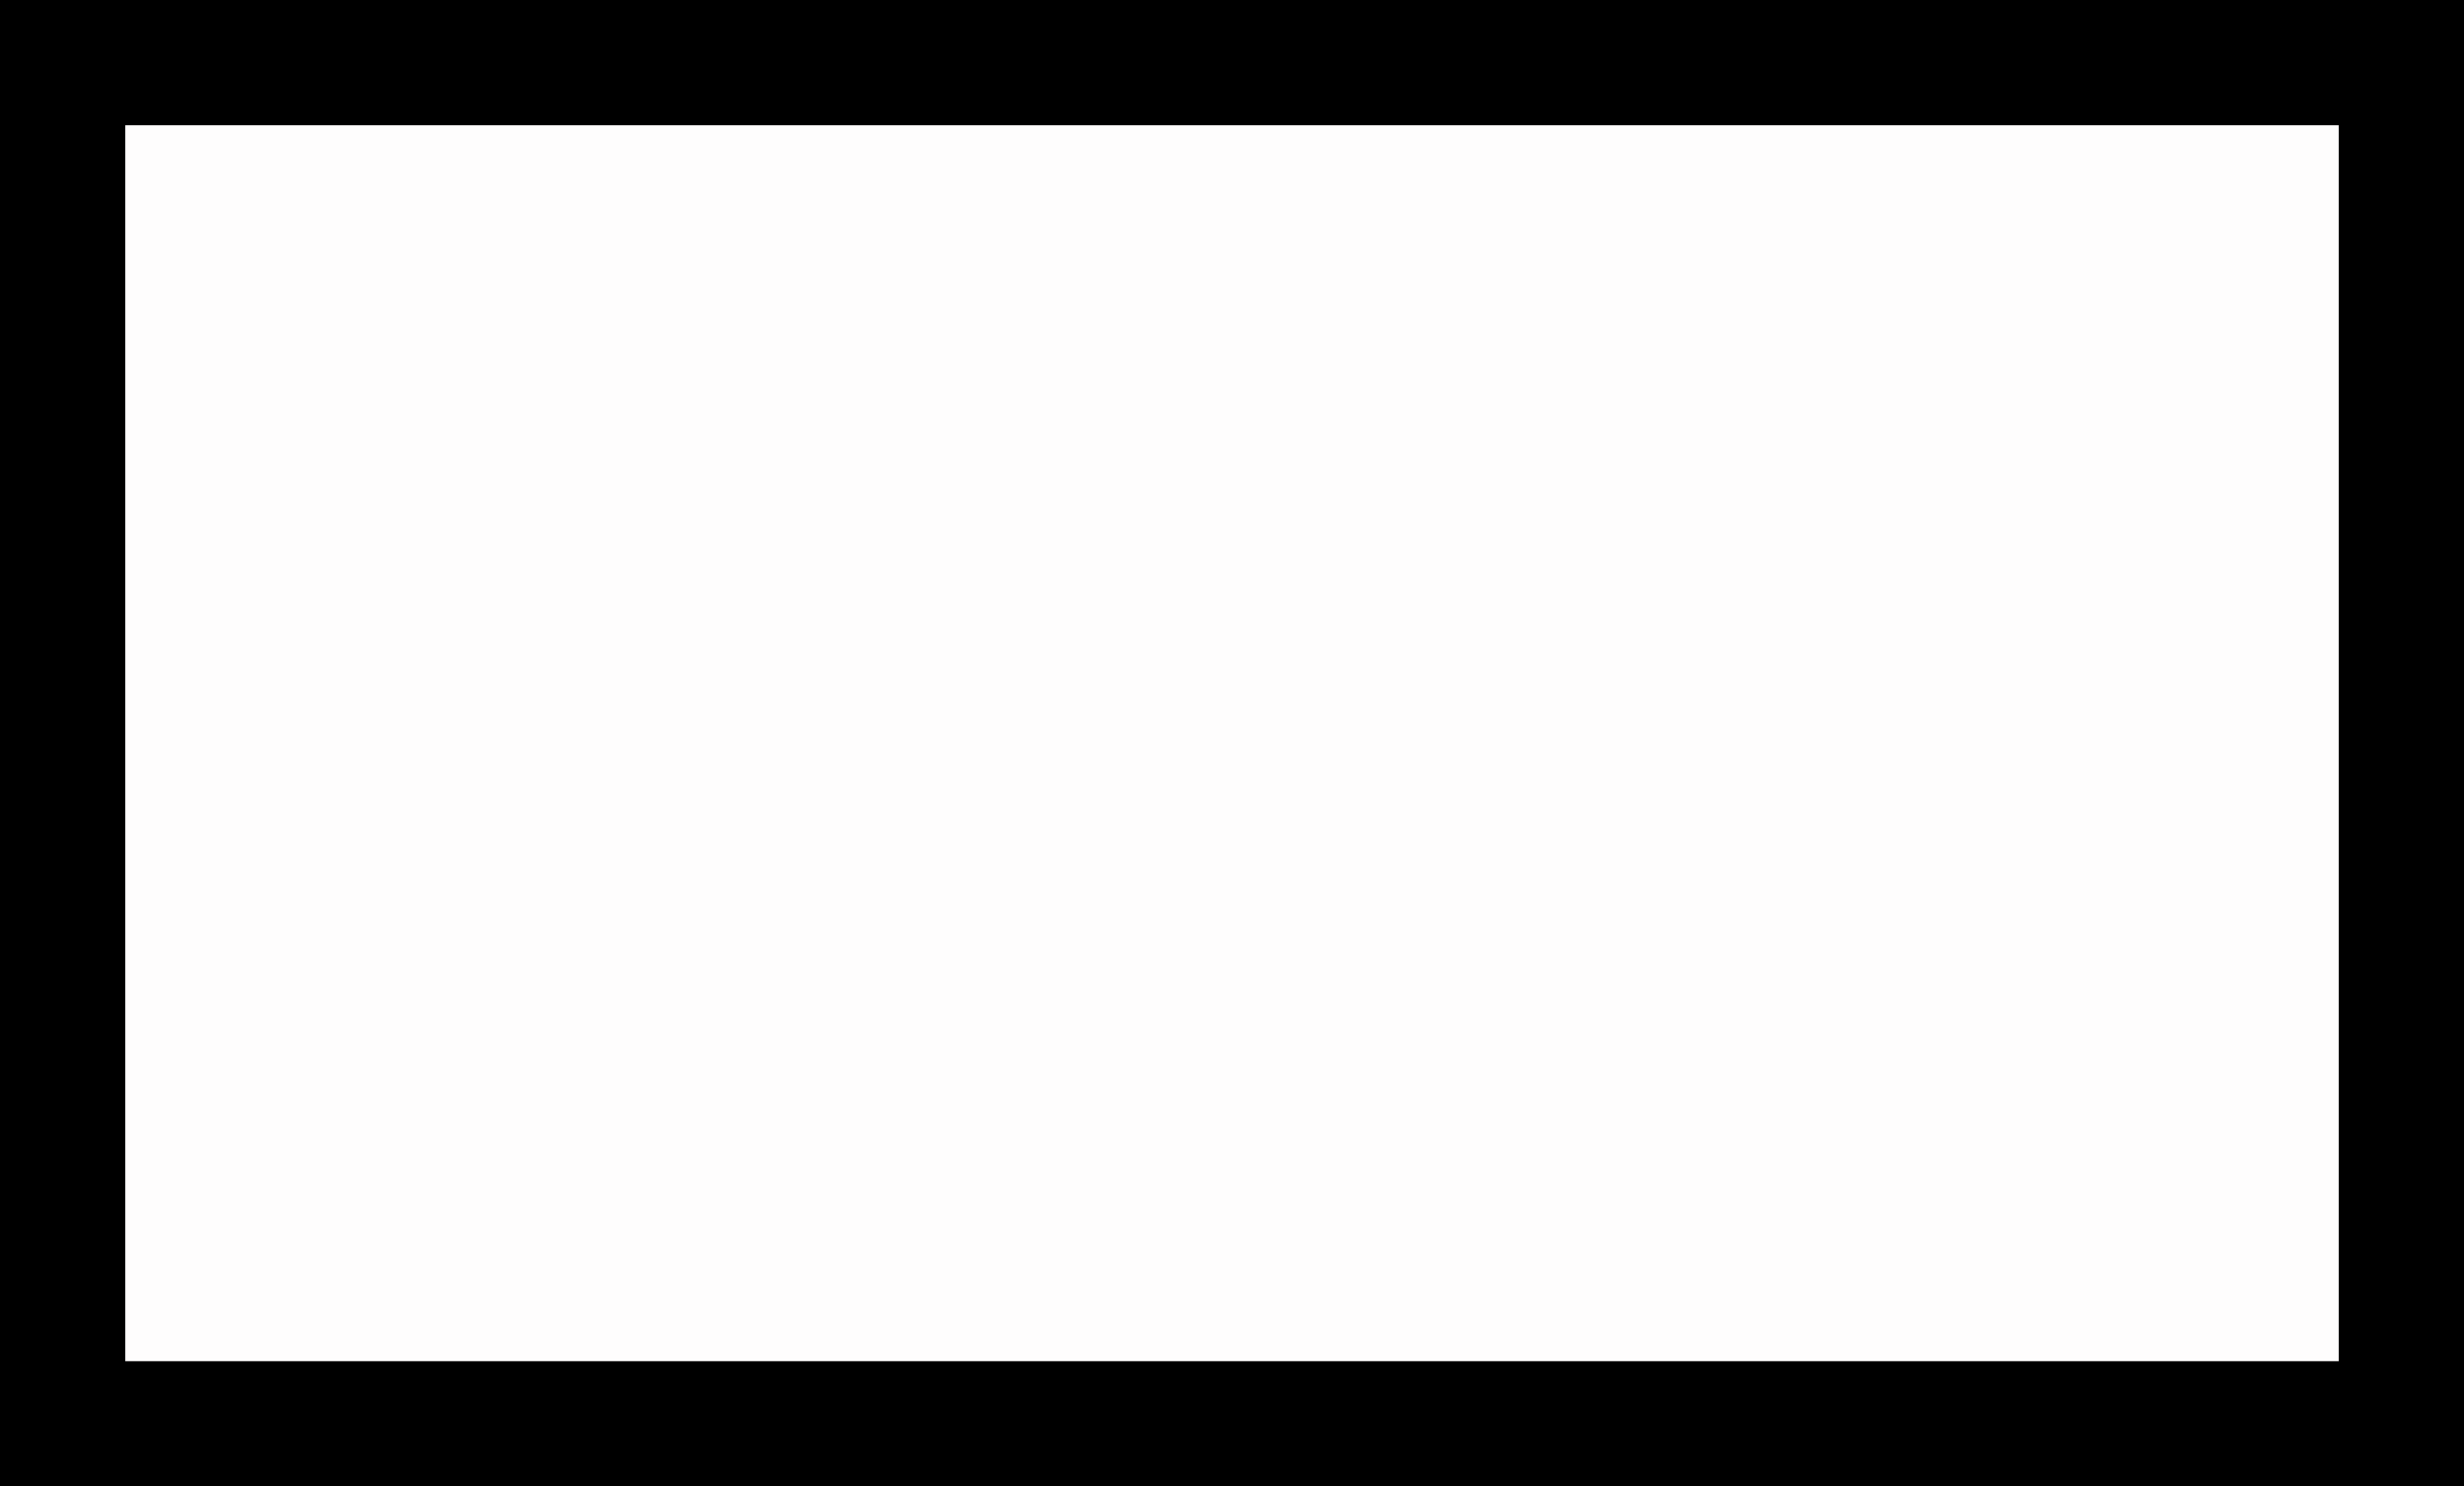
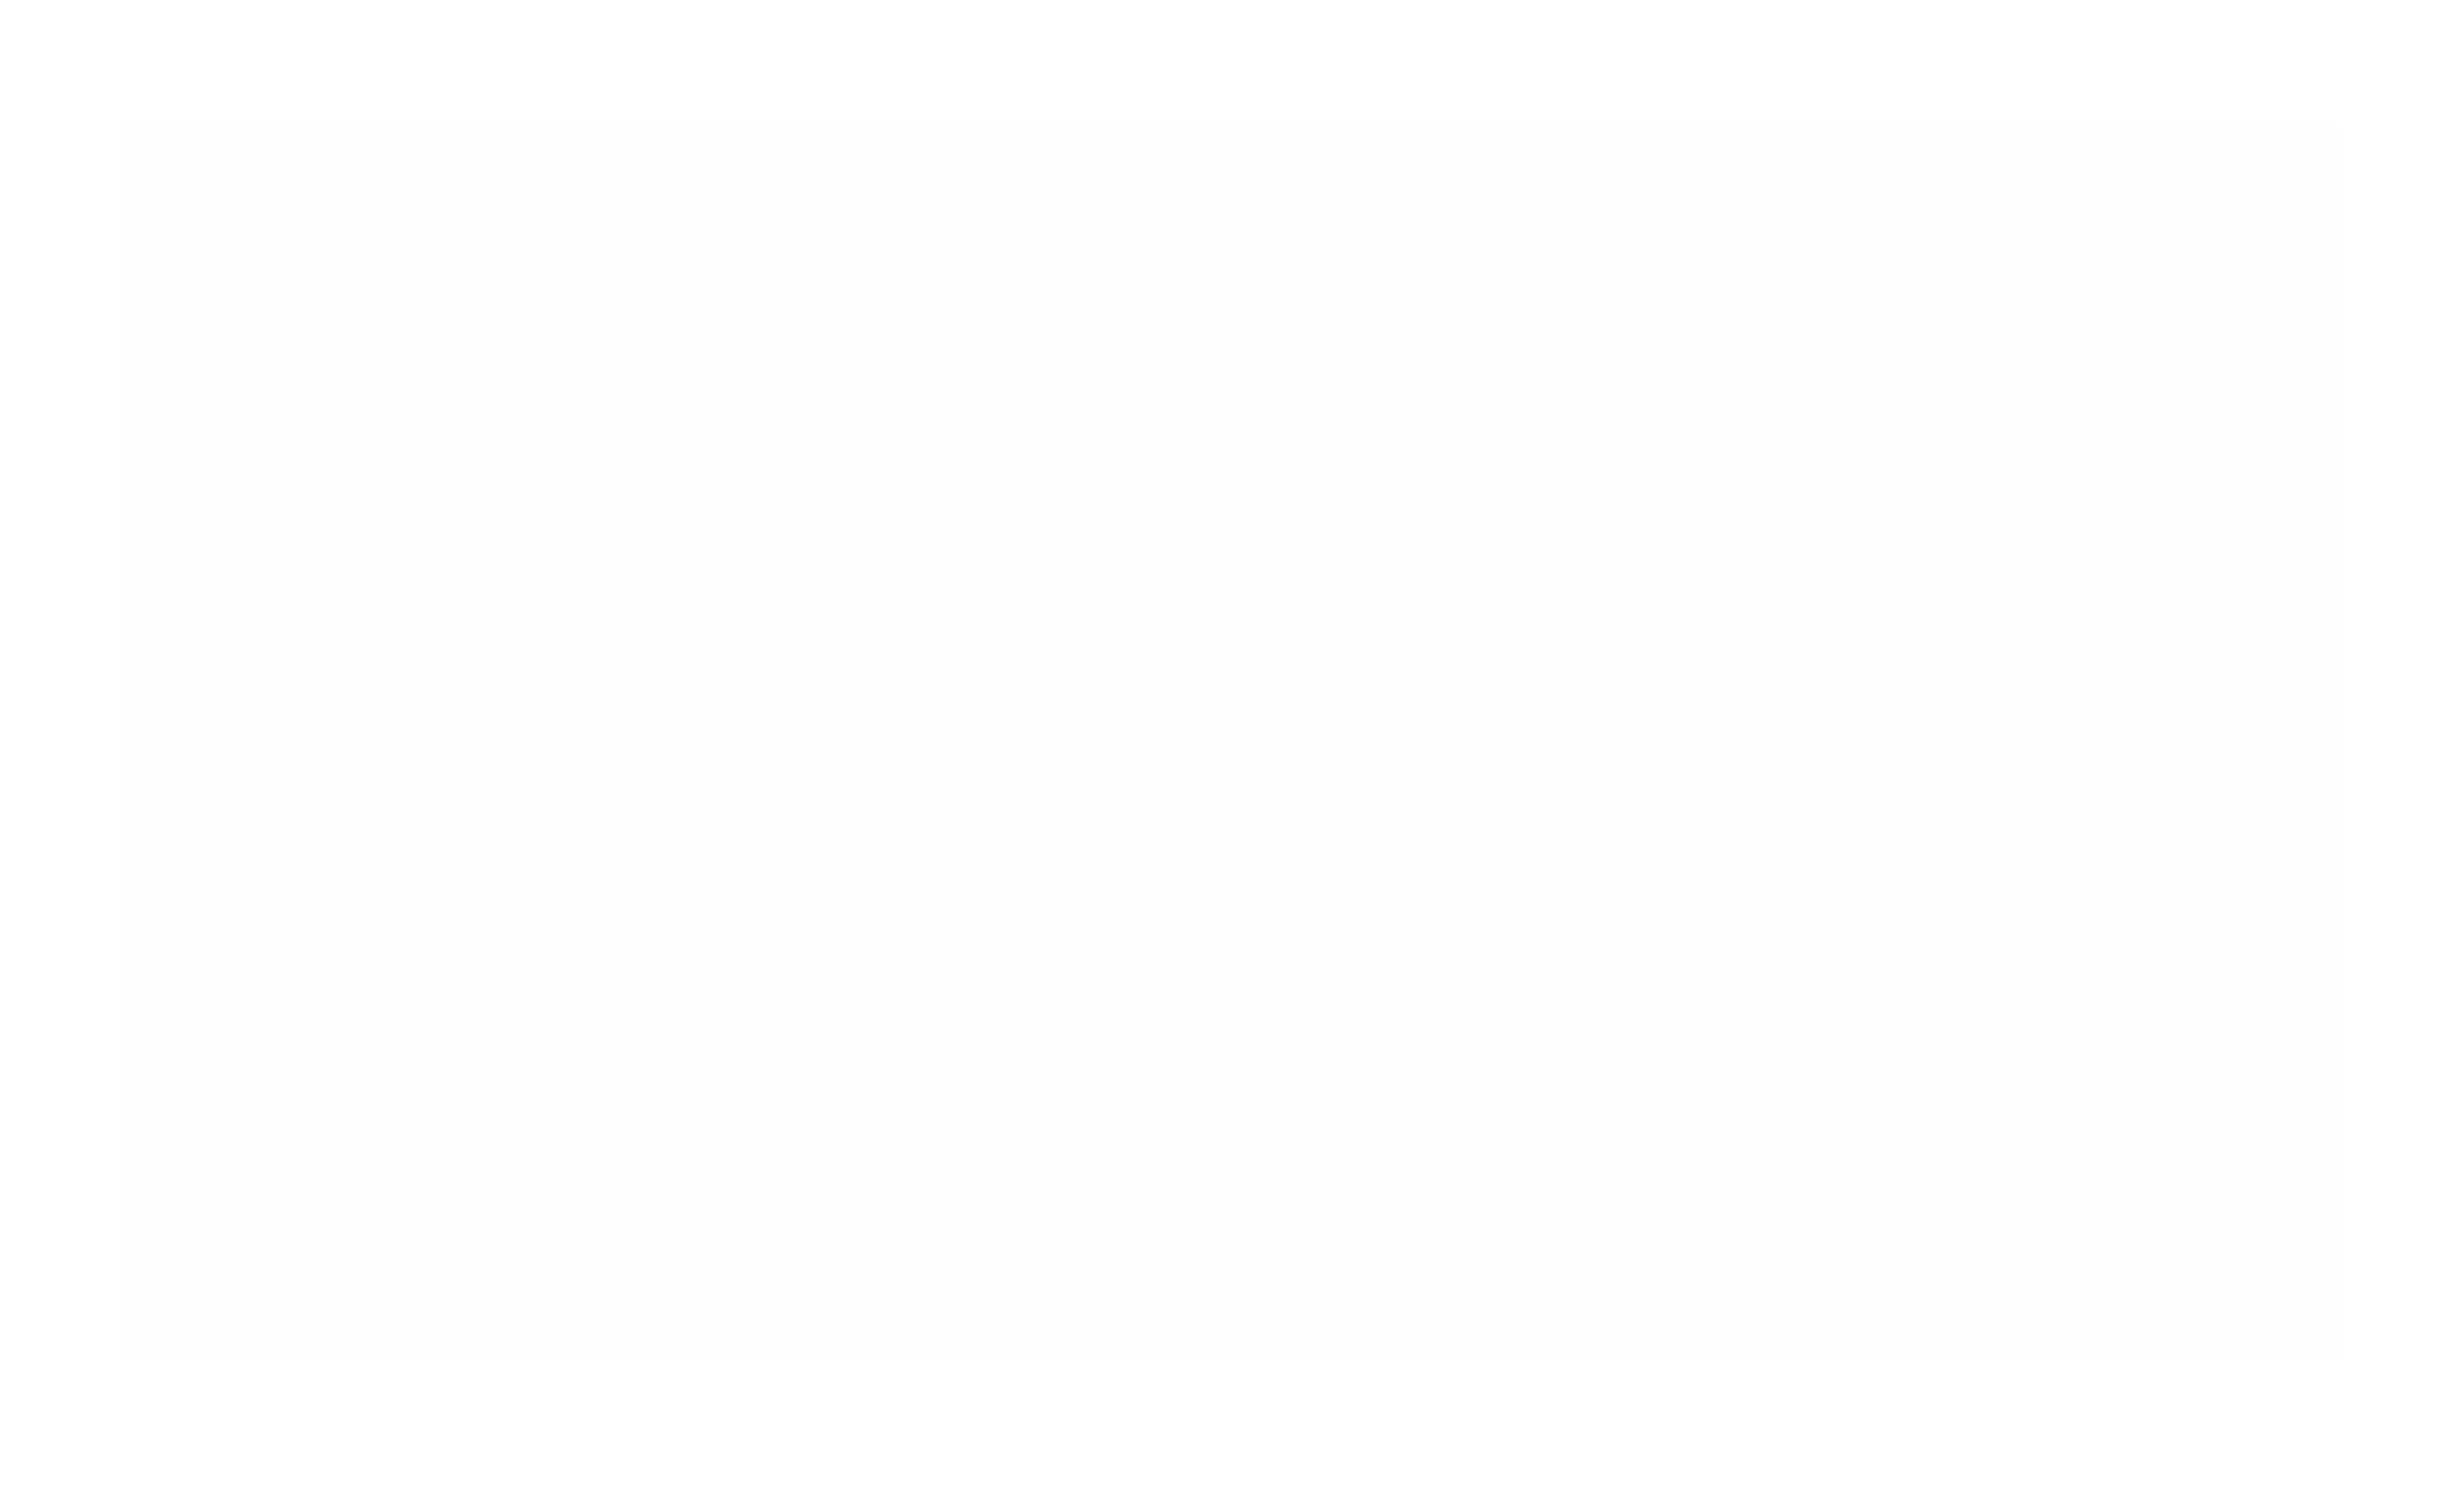
<svg xmlns="http://www.w3.org/2000/svg" version="1.0" width="100%" height="100%" viewBox="0 0 295 178" preserveAspectRatio="xMidYMid meet">
-   <rect width="295" height="178" fill="#000000" stroke="none" />
  <g transform="translate(0,178) scale(0.1,-0.1)" fill="#fefdfd" stroke="none">
    <path d="M1475 1630 l-1325 0 0 -740 0 -740 1325 0 1325 0 0 740 0 740 -1325 0z" />
  </g>
</svg>